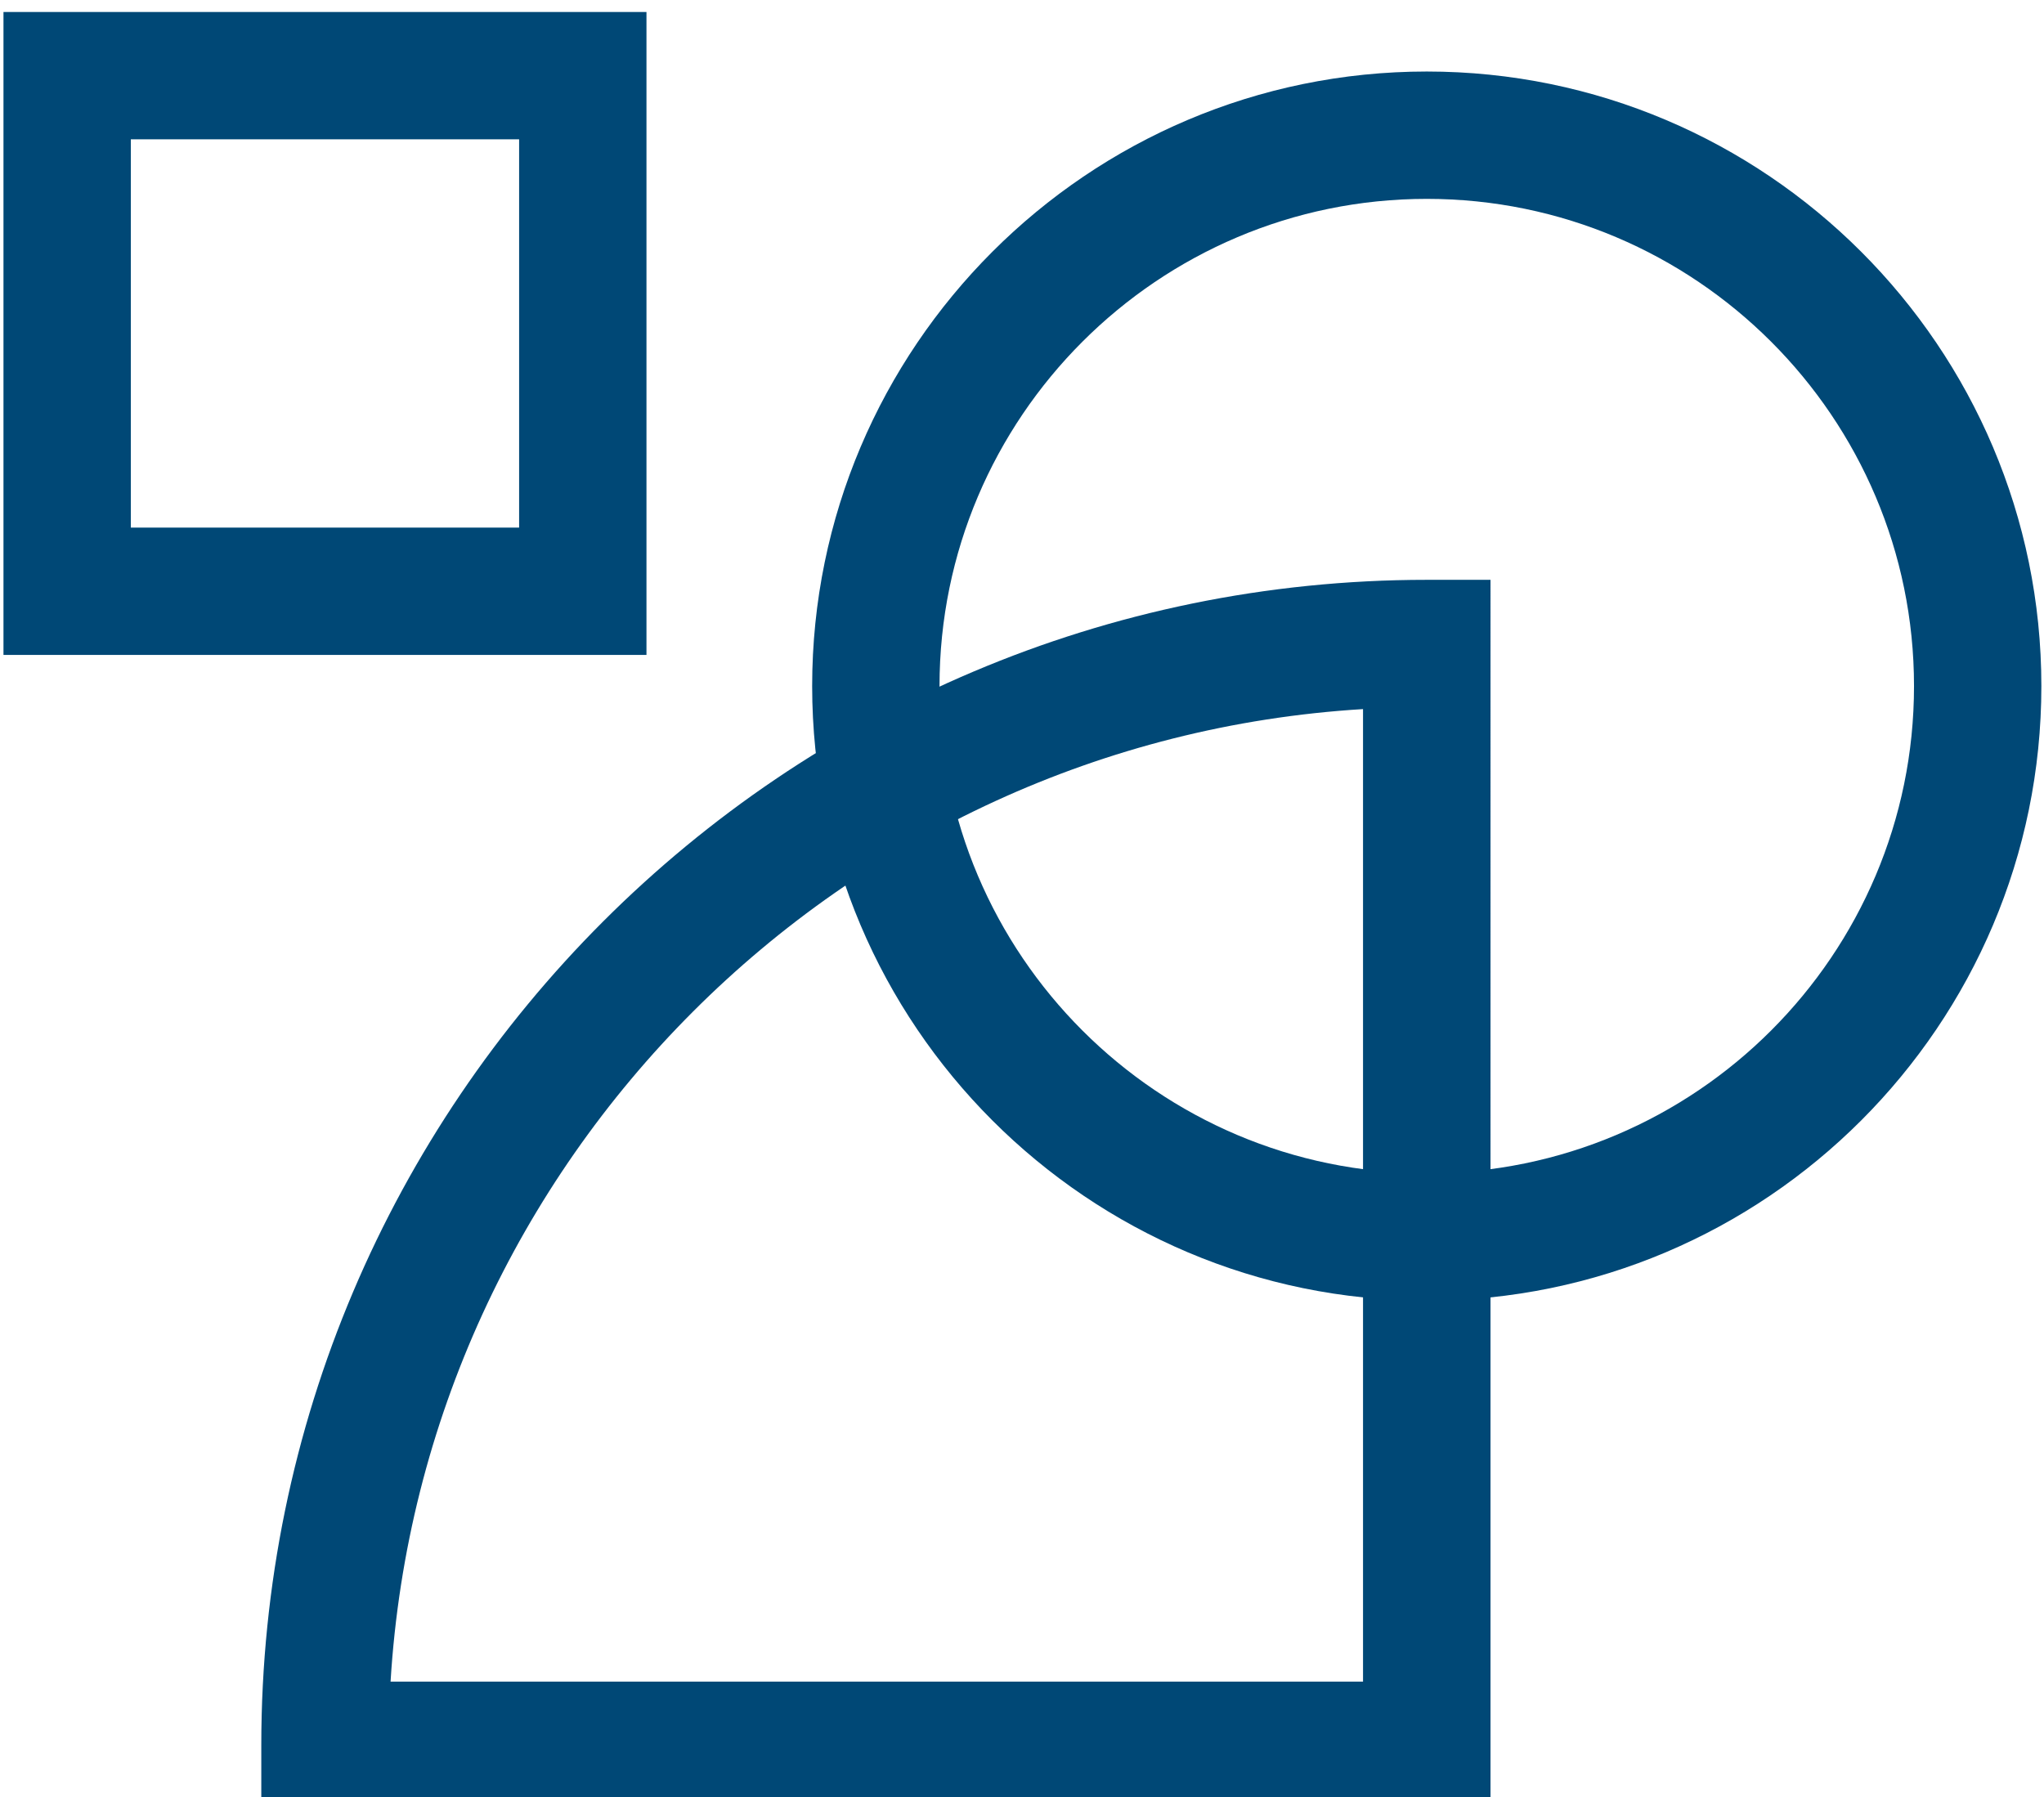
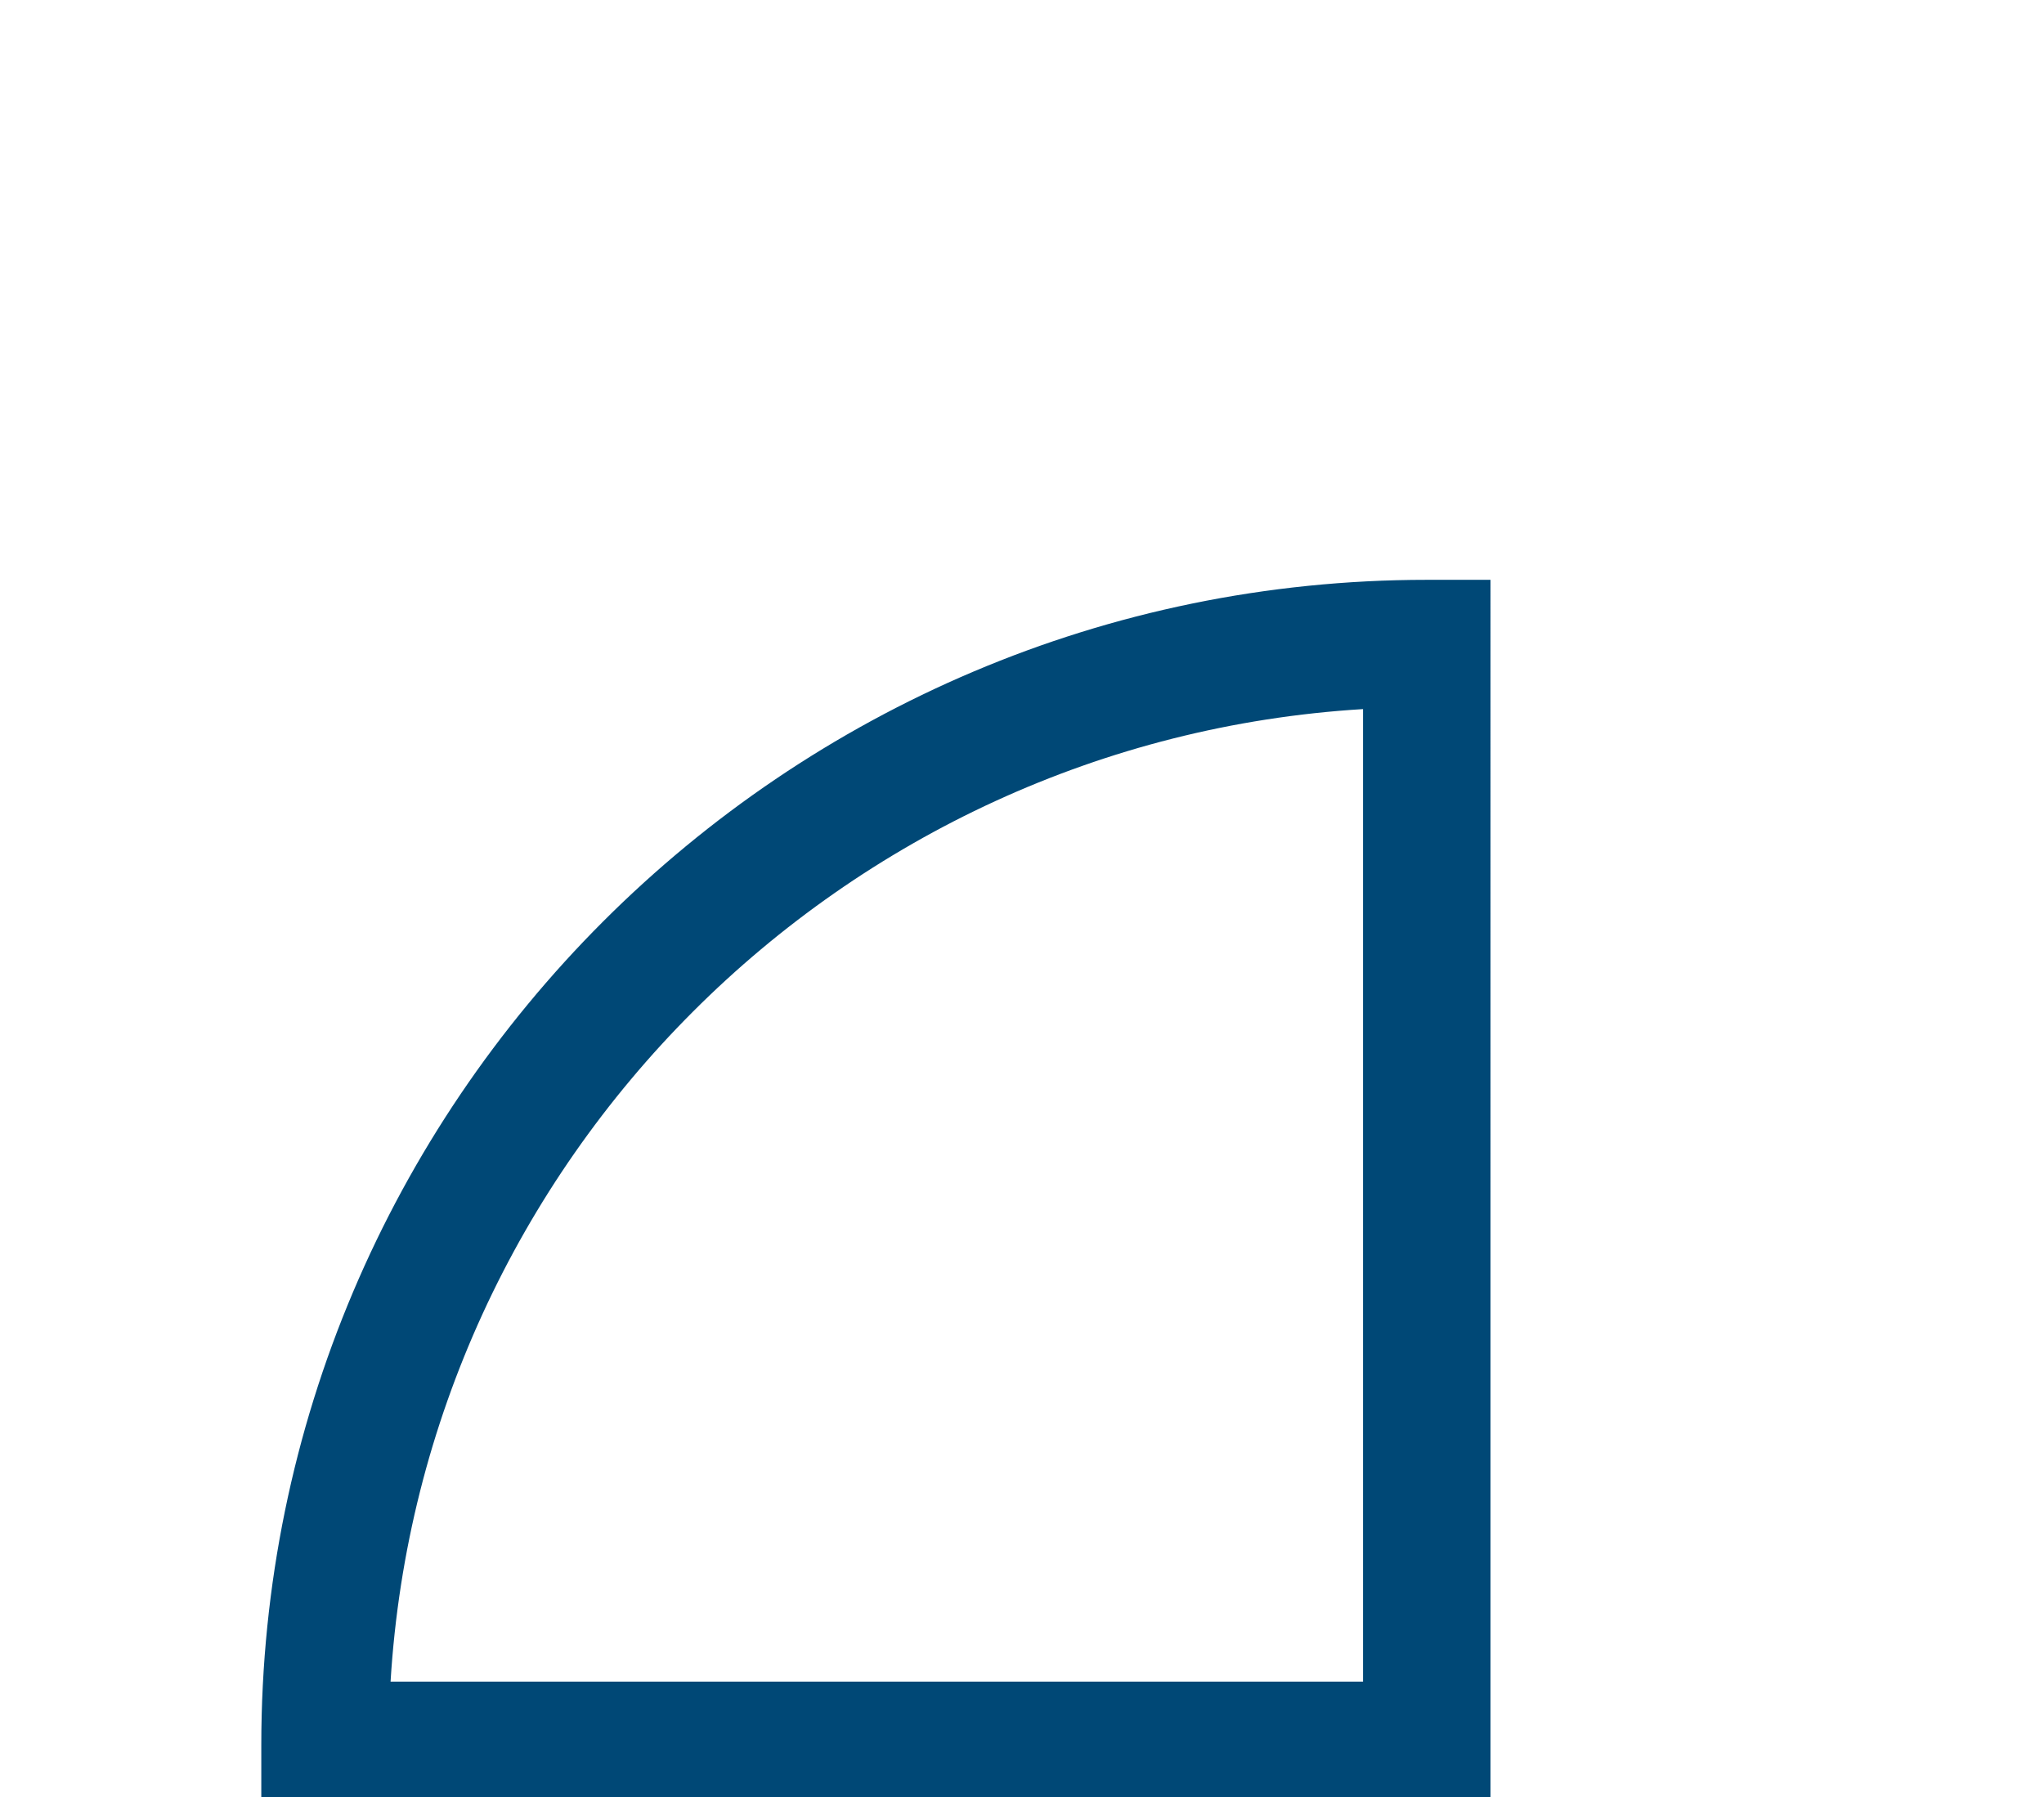
<svg xmlns="http://www.w3.org/2000/svg" version="1.1" id="Layer_1" x="0px" y="0px" viewBox="0 0 170.61 150" style="enable-background:new 0 0 170.61 150;" xml:space="preserve">
  <style type="text/css">
	.st0{fill:#004876;}
</style>
  <g>
    <g>
      <path class="st0" d="M124.41,151H21.81v-5.32c0-53.64,43.64-97.28,97.28-97.28h5.32V151z M32.6,140.37h81.17V59.19    C70.22,61.84,35.25,96.81,32.6,140.37z" />
    </g>
    <g>
-       <path class="st0" d="M119.09,108.57c-28.29,0-51.3-23.02-51.3-51.3s23.01-51.3,51.3-51.3s51.3,23.01,51.3,51.3    S147.38,108.57,119.09,108.57z M119.09,16.6c-22.42,0-40.67,18.24-40.67,40.67c0,22.43,18.24,40.67,40.67,40.67    c22.43,0,40.67-18.24,40.67-40.67C159.76,34.84,141.52,16.6,119.09,16.6z" />
-     </g>
+       </g>
    <g>
-       <path class="st0" d="M53.96,54.67H0.29V1h53.67V54.67z M10.92,44.04h32.41V11.63H10.92V44.04z" />
-     </g>
+       </g>
  </g>
</svg>